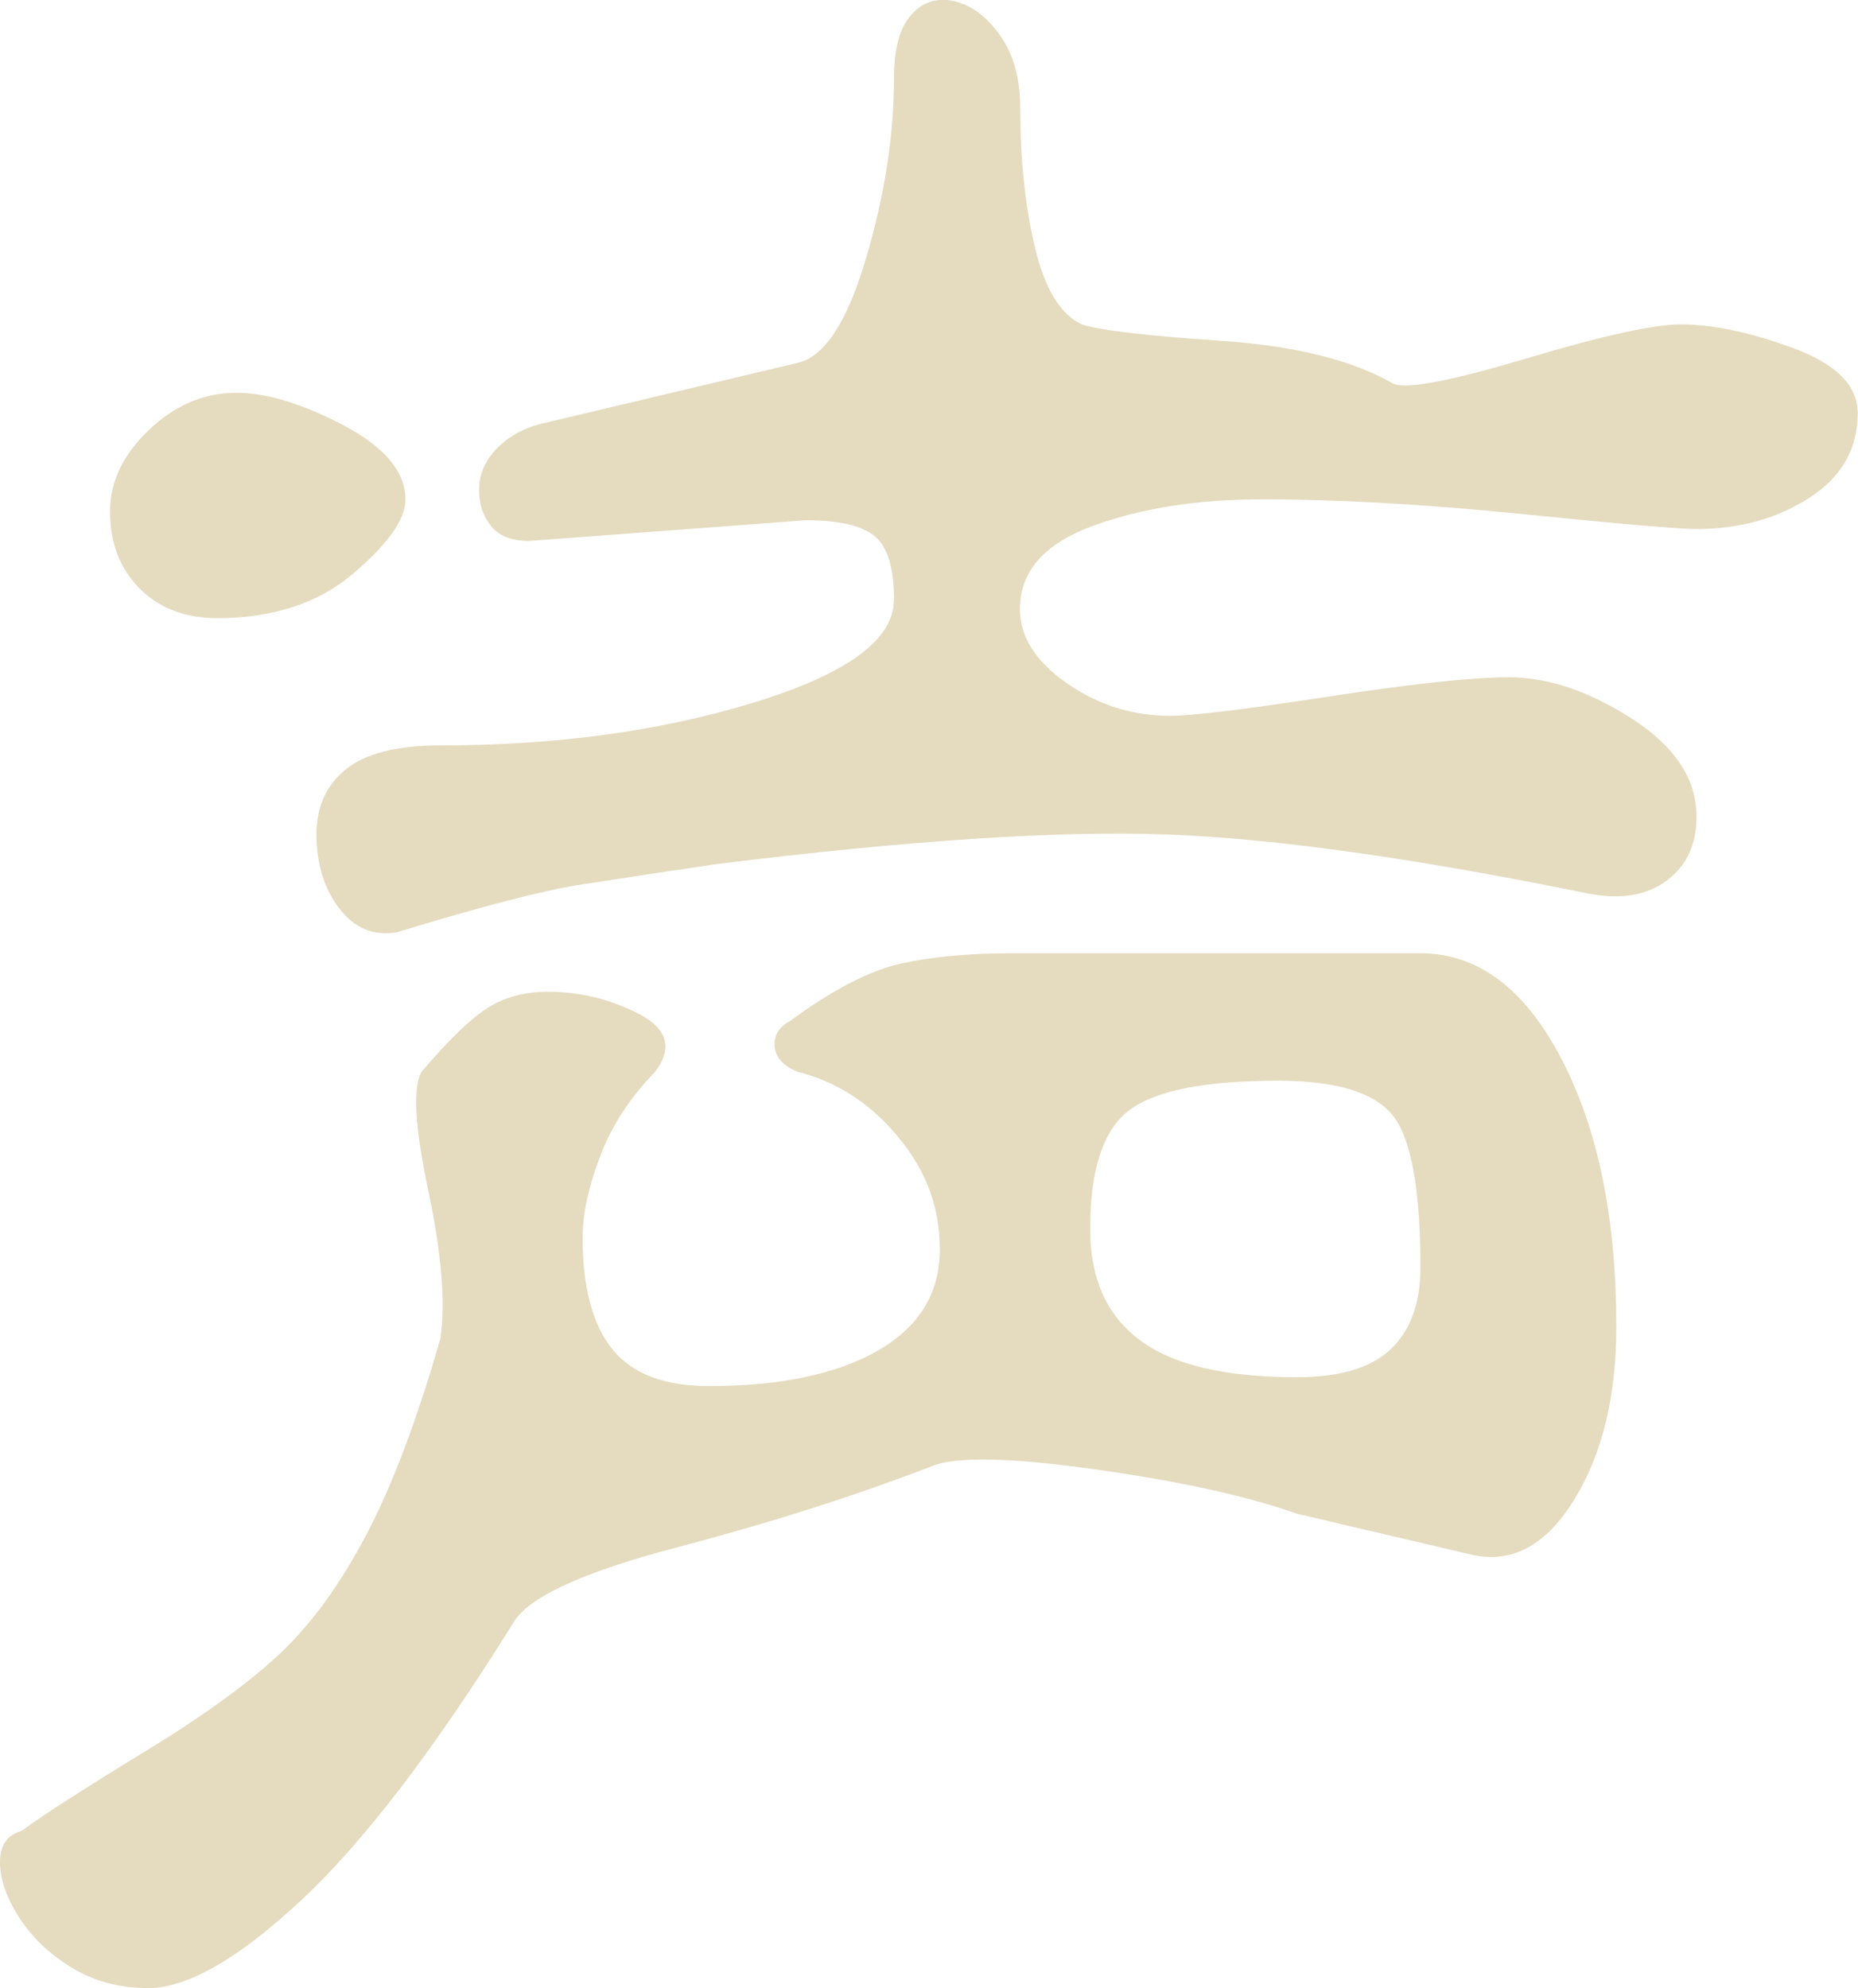
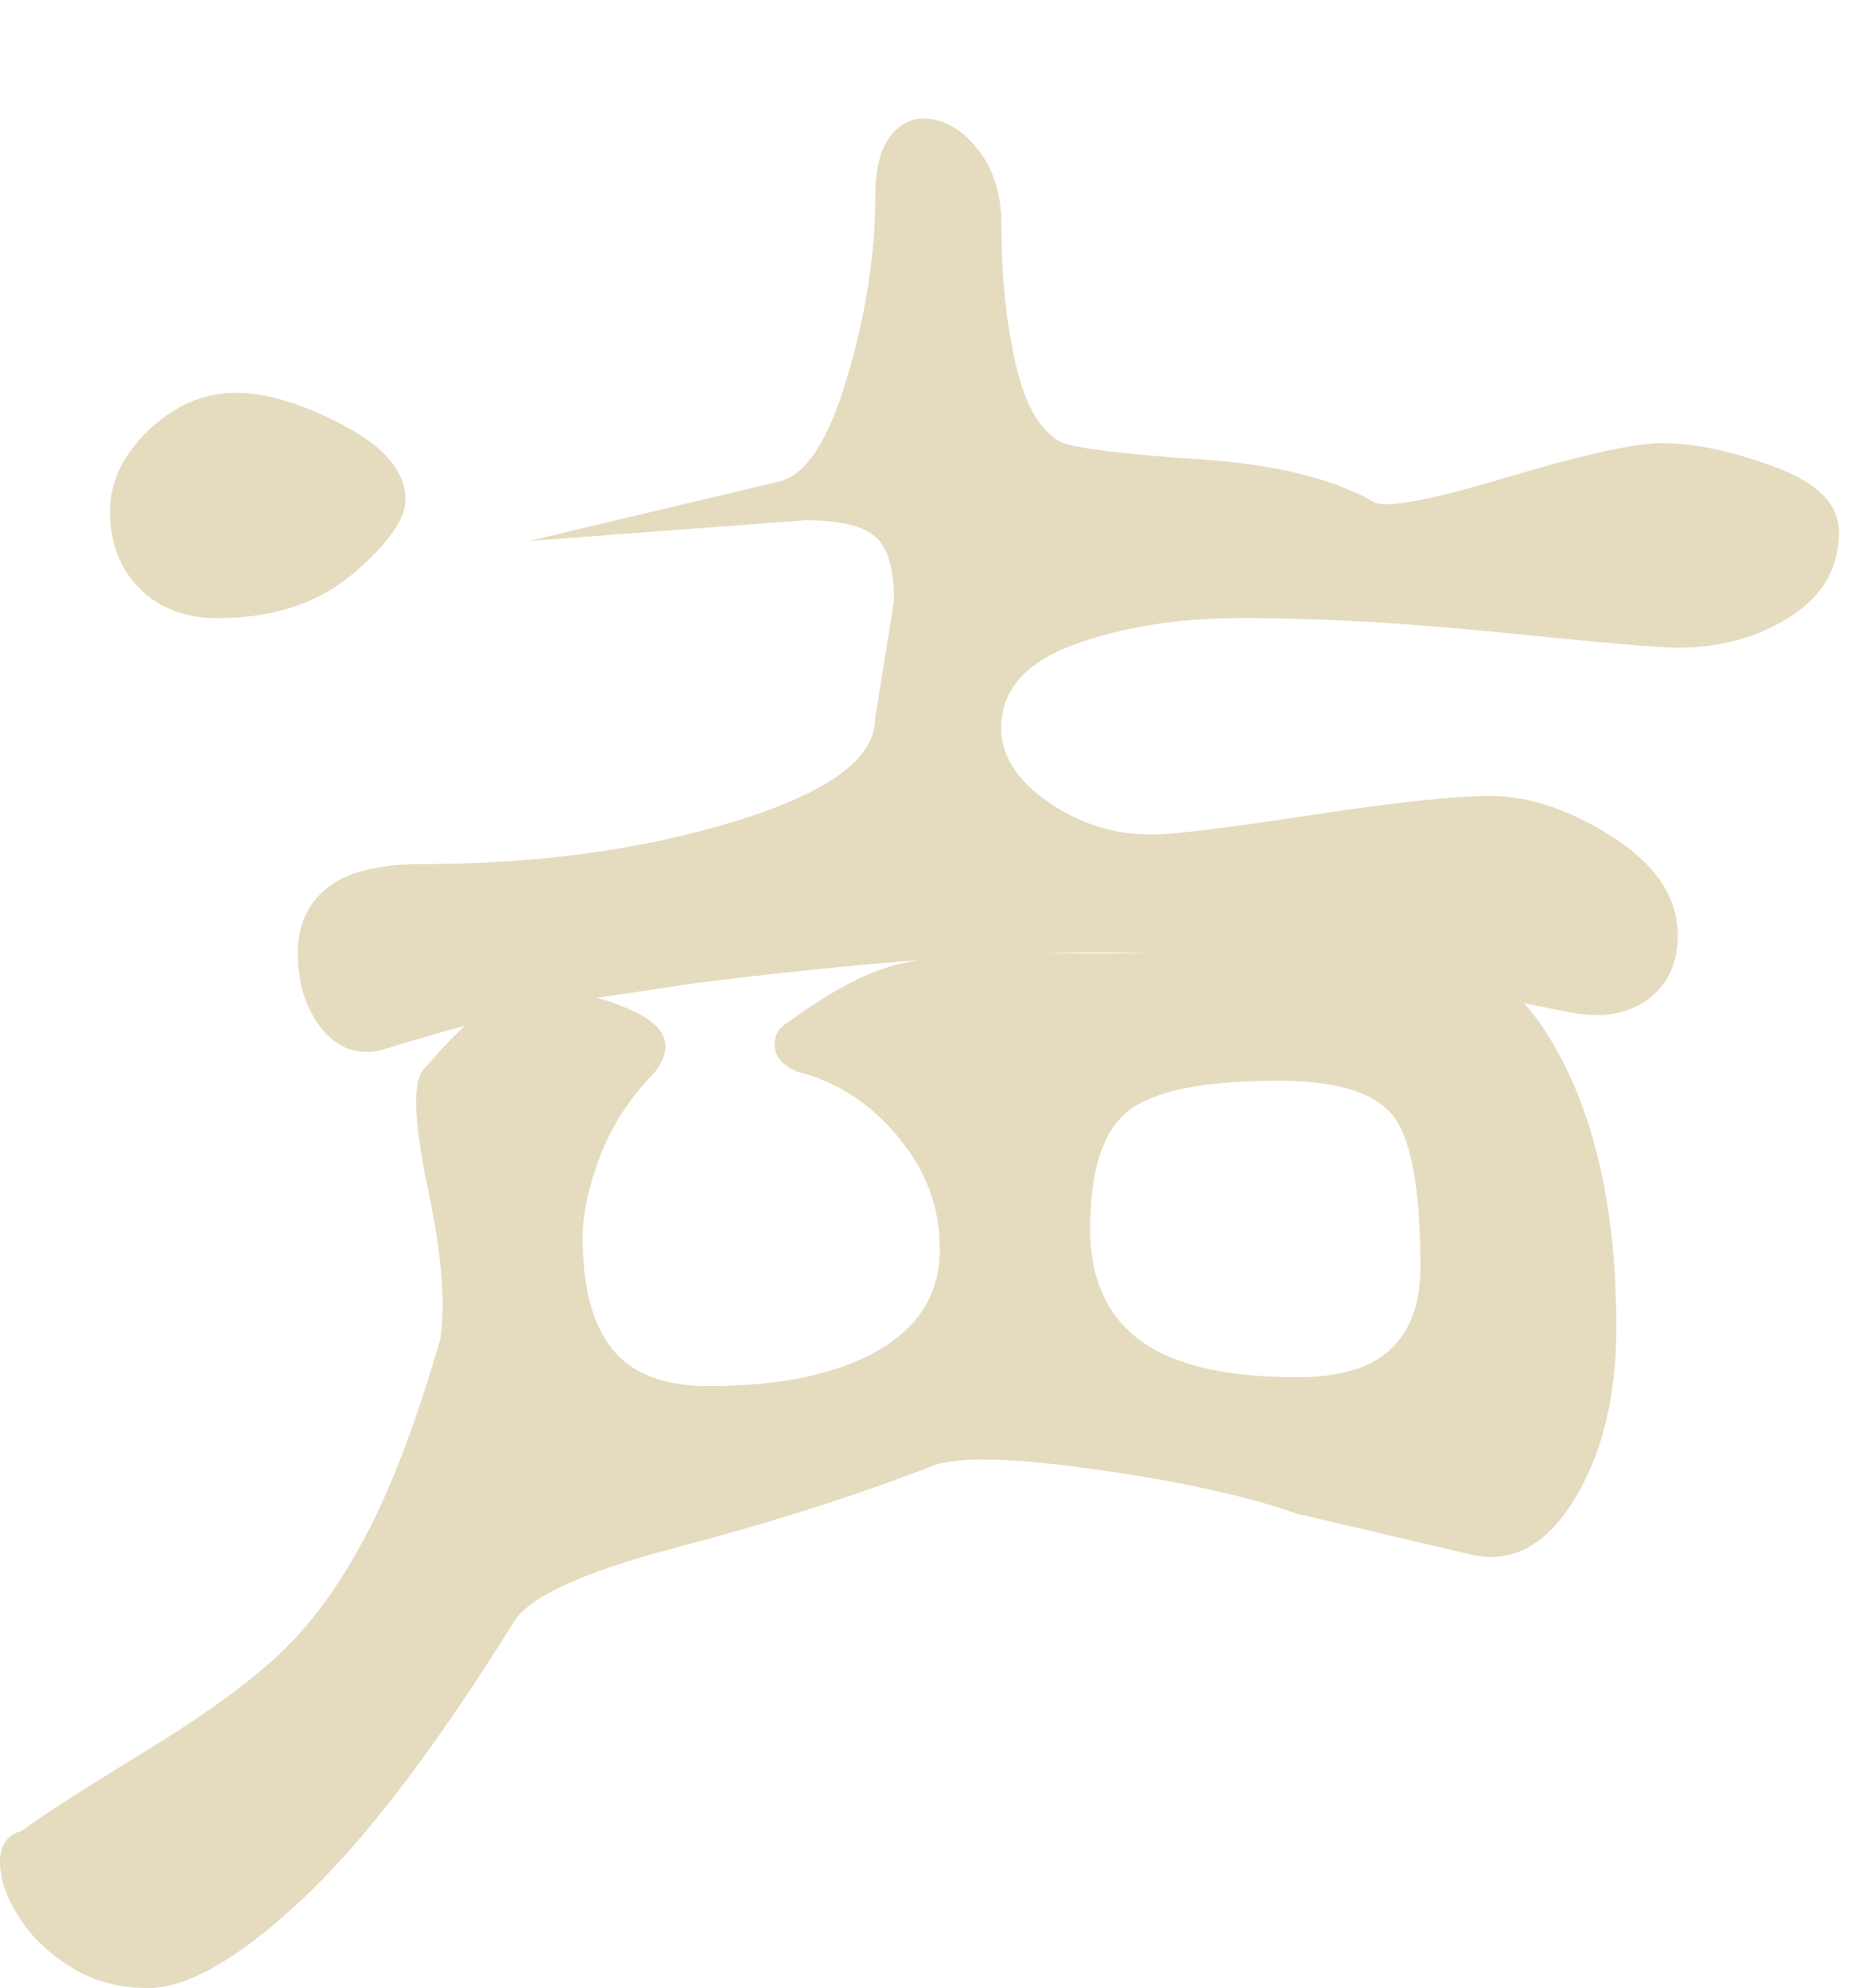
<svg xmlns="http://www.w3.org/2000/svg" id="_レイヤー_1" data-name="レイヤー 1" viewBox="0 0 195.49 209.18">
  <defs>
    <style>
      .cls-1 {
        fill: #e5dbbf;
        stroke-width: 0px;
      }
    </style>
  </defs>
-   <path class="cls-1" d="M15.54,209.18c-3.01,0-5.7-.73-8.05-2.18-2.36-1.45-4.19-3.22-5.51-5.3-1.32-2.08-1.98-4-1.98-5.77s.75-2.86,2.26-3.28c2.26-1.66,6.54-4.42,12.85-8.27,6.31-3.85,11.11-7.33,14.41-10.45,3.29-3.12,6.31-7.28,9.04-12.48,2.73-5.2,5.32-12.06,7.77-20.59.56-3.74.14-8.94-1.27-15.6-1.41-6.65-1.65-10.81-.71-12.48,2.82-3.32,5.13-5.56,6.92-6.71,1.79-1.14,3.91-1.72,6.36-1.72,3.39,0,6.59.78,9.6,2.34,3.01,1.56,3.58,3.59,1.7,6.08-2.64,2.71-4.57,5.67-5.79,8.89-1.23,3.23-1.84,6.08-1.84,8.58,0,5.2,1.03,9.1,3.11,11.7,2.07,2.6,5.46,3.9,10.17,3.9,7.53,0,13.46-1.25,17.8-3.74,4.33-2.5,6.5-6.03,6.5-10.61s-1.46-8.32-4.38-11.86c-2.92-3.53-6.45-5.82-10.59-6.86-1.51-.62-2.31-1.51-2.4-2.65-.1-1.14.42-2.03,1.55-2.65,4.52-3.32,8.43-5.35,11.72-6.08,3.29-.73,7.2-1.09,11.72-1.09h42.94c6.03,0,10.97,3.69,14.83,11.08,3.86,7.39,5.79,16.8,5.79,28.23,0,7.28-1.46,13.31-4.38,18.1-2.92,4.79-6.45,6.76-10.59,5.93l-18.64-4.37c-5.28-1.87-12.39-3.43-21.33-4.68-8.95-1.25-14.65-1.35-17.09-.31-8.1,3.12-17.09,5.98-26.98,8.58-9.89,2.6-15.59,5.26-17.09,7.96-8.29,13.31-15.73,23.04-22.32,29.17-6.59,6.14-11.96,9.2-16.1,9.2ZM42.66,52.56c0,2.08-1.84,4.68-5.51,7.8-3.67,3.12-8.43,4.68-14.27,4.68-3.39,0-6.12-1.04-8.19-3.12-2.07-2.08-3.11-4.78-3.11-8.11,0-3.12,1.36-5.98,4.1-8.58,2.73-2.6,5.79-3.9,9.18-3.9,3.2,0,6.97,1.15,11.3,3.43,4.33,2.29,6.5,4.89,6.5,7.8ZM94.07,63.17c0-3.32-.66-5.56-1.98-6.71-1.32-1.14-3.77-1.72-7.34-1.72l-29.1,2.18c-1.88,0-3.25-.57-4.1-1.72-.85-1.14-1.23-2.5-1.13-4.06.09-1.56.8-2.96,2.12-4.21,1.32-1.25,3.01-2.08,5.08-2.5l26.27-6.24c2.83-.62,5.23-4.26,7.2-10.92,1.98-6.65,2.97-13,2.97-19.03,0-3.12.61-5.35,1.84-6.71,1.22-1.35,2.73-1.82,4.52-1.4,1.79.42,3.39,1.61,4.8,3.59,1.41,1.98,2.12,4.52,2.12,7.64,0,5.41.52,10.3,1.55,14.66,1.03,4.37,2.68,7.07,4.94,8.11,1.88.62,6.73,1.2,14.55,1.72,7.81.52,13.89,2.03,18.22,4.52,1.32.62,5.98-.26,13.98-2.65,8-2.39,13.42-3.59,16.24-3.59,3.39,0,7.34.83,11.86,2.5,4.52,1.67,6.78,3.95,6.78,6.86,0,3.74-1.7,6.71-5.09,8.89-3.39,2.18-7.34,3.28-11.87,3.28-1.88,0-7.96-.52-18.22-1.56-10.27-1.04-19.45-1.56-27.54-1.56-6.78,0-12.71.94-17.8,2.81-5.08,1.87-7.63,4.79-7.63,8.74,0,2.92,1.65,5.51,4.94,7.8,3.29,2.29,6.92,3.43,10.88,3.43,2.26,0,7.81-.67,16.67-2.03,8.85-1.35,15.16-2.03,18.93-2.03,4.14,0,8.47,1.46,12.99,4.37,4.52,2.92,6.78,6.35,6.78,10.3,0,2.92-1.04,5.15-3.11,6.71-2.07,1.56-4.8,2.03-8.19,1.4-18.27-3.74-33.1-5.82-44.49-6.24-11.4-.41-27.17.62-47.32,3.12-5.65.83-10.45,1.56-14.41,2.18-3.96.62-10.36,2.29-19.21,4.99-2.45.42-4.48-.41-6.07-2.5-1.6-2.08-2.4-4.68-2.4-7.8,0-2.91,1.03-5.2,3.11-6.86,2.07-1.66,5.37-2.5,9.89-2.5,12.24,0,23.26-1.51,33.05-4.52,9.79-3.01,14.69-6.6,14.69-10.76ZM136.45,144.91c4.52,0,7.81-.98,9.89-2.96,2.07-1.97,3.11-4.84,3.11-8.58,0-8.32-.99-13.67-2.96-16.07-1.98-2.39-5.98-3.59-12.01-3.59-7.72,0-12.95,1.04-15.68,3.12-2.73,2.08-4.1,6.24-4.1,12.48,0,5.2,1.74,9.1,5.23,11.7,3.48,2.6,8.99,3.9,16.53,3.9Z" />
+   <path class="cls-1" d="M15.54,209.18c-3.01,0-5.7-.73-8.05-2.18-2.36-1.45-4.19-3.22-5.51-5.3-1.32-2.08-1.98-4-1.98-5.77s.75-2.86,2.26-3.28c2.26-1.66,6.54-4.42,12.85-8.27,6.31-3.85,11.11-7.33,14.41-10.45,3.29-3.12,6.31-7.28,9.04-12.48,2.73-5.2,5.32-12.06,7.77-20.59.56-3.74.14-8.94-1.27-15.6-1.41-6.65-1.65-10.81-.71-12.48,2.82-3.32,5.13-5.56,6.92-6.71,1.79-1.14,3.91-1.72,6.36-1.72,3.39,0,6.59.78,9.6,2.34,3.01,1.56,3.58,3.59,1.7,6.08-2.64,2.71-4.57,5.67-5.79,8.89-1.23,3.23-1.84,6.08-1.84,8.58,0,5.2,1.03,9.1,3.11,11.7,2.07,2.6,5.46,3.9,10.17,3.9,7.53,0,13.46-1.25,17.8-3.74,4.33-2.5,6.5-6.03,6.5-10.61s-1.46-8.32-4.38-11.86c-2.92-3.53-6.45-5.82-10.59-6.86-1.51-.62-2.31-1.51-2.4-2.65-.1-1.14.42-2.03,1.55-2.65,4.52-3.32,8.43-5.35,11.72-6.08,3.29-.73,7.2-1.09,11.72-1.09h42.94c6.03,0,10.97,3.69,14.83,11.08,3.86,7.39,5.79,16.8,5.79,28.23,0,7.28-1.46,13.31-4.38,18.1-2.92,4.79-6.45,6.76-10.59,5.93l-18.64-4.37c-5.28-1.87-12.39-3.43-21.33-4.68-8.95-1.25-14.65-1.35-17.09-.31-8.1,3.12-17.09,5.98-26.98,8.58-9.89,2.6-15.59,5.26-17.09,7.96-8.29,13.31-15.73,23.04-22.32,29.17-6.59,6.14-11.96,9.2-16.1,9.2ZM42.66,52.56c0,2.08-1.84,4.68-5.51,7.8-3.67,3.12-8.43,4.68-14.27,4.68-3.39,0-6.12-1.04-8.19-3.12-2.07-2.08-3.11-4.78-3.11-8.11,0-3.12,1.36-5.98,4.1-8.58,2.73-2.6,5.79-3.9,9.18-3.9,3.2,0,6.97,1.15,11.3,3.43,4.33,2.29,6.5,4.89,6.5,7.8ZM94.07,63.17c0-3.32-.66-5.56-1.98-6.71-1.32-1.14-3.77-1.72-7.34-1.72l-29.1,2.18l26.27-6.24c2.83-.62,5.23-4.26,7.2-10.92,1.98-6.65,2.97-13,2.97-19.03,0-3.12.61-5.35,1.84-6.71,1.22-1.35,2.73-1.82,4.52-1.4,1.79.42,3.39,1.61,4.8,3.59,1.41,1.98,2.12,4.52,2.12,7.64,0,5.41.52,10.3,1.55,14.66,1.03,4.37,2.68,7.07,4.94,8.11,1.88.62,6.73,1.2,14.55,1.72,7.81.52,13.89,2.03,18.22,4.52,1.32.62,5.98-.26,13.98-2.65,8-2.39,13.42-3.59,16.24-3.59,3.39,0,7.34.83,11.86,2.5,4.52,1.67,6.78,3.95,6.78,6.86,0,3.74-1.7,6.71-5.09,8.89-3.39,2.18-7.34,3.28-11.87,3.28-1.88,0-7.96-.52-18.22-1.56-10.27-1.04-19.45-1.56-27.54-1.56-6.78,0-12.71.94-17.8,2.81-5.08,1.87-7.63,4.79-7.63,8.74,0,2.92,1.65,5.51,4.94,7.8,3.29,2.29,6.92,3.43,10.88,3.43,2.26,0,7.81-.67,16.67-2.03,8.85-1.35,15.16-2.03,18.93-2.03,4.14,0,8.47,1.46,12.99,4.37,4.52,2.92,6.78,6.35,6.78,10.3,0,2.92-1.04,5.15-3.11,6.71-2.07,1.56-4.8,2.03-8.19,1.4-18.27-3.74-33.1-5.82-44.49-6.24-11.4-.41-27.17.62-47.32,3.12-5.65.83-10.45,1.56-14.41,2.18-3.96.62-10.36,2.29-19.21,4.99-2.45.42-4.48-.41-6.07-2.5-1.6-2.08-2.4-4.68-2.4-7.8,0-2.91,1.03-5.2,3.11-6.86,2.07-1.66,5.37-2.5,9.89-2.5,12.24,0,23.26-1.51,33.05-4.52,9.79-3.01,14.69-6.6,14.69-10.76ZM136.45,144.91c4.52,0,7.81-.98,9.89-2.96,2.07-1.97,3.11-4.84,3.11-8.58,0-8.32-.99-13.67-2.96-16.07-1.98-2.39-5.98-3.59-12.01-3.59-7.72,0-12.95,1.04-15.68,3.12-2.73,2.08-4.1,6.24-4.1,12.48,0,5.2,1.74,9.1,5.23,11.7,3.48,2.6,8.99,3.9,16.53,3.9Z" />
</svg>